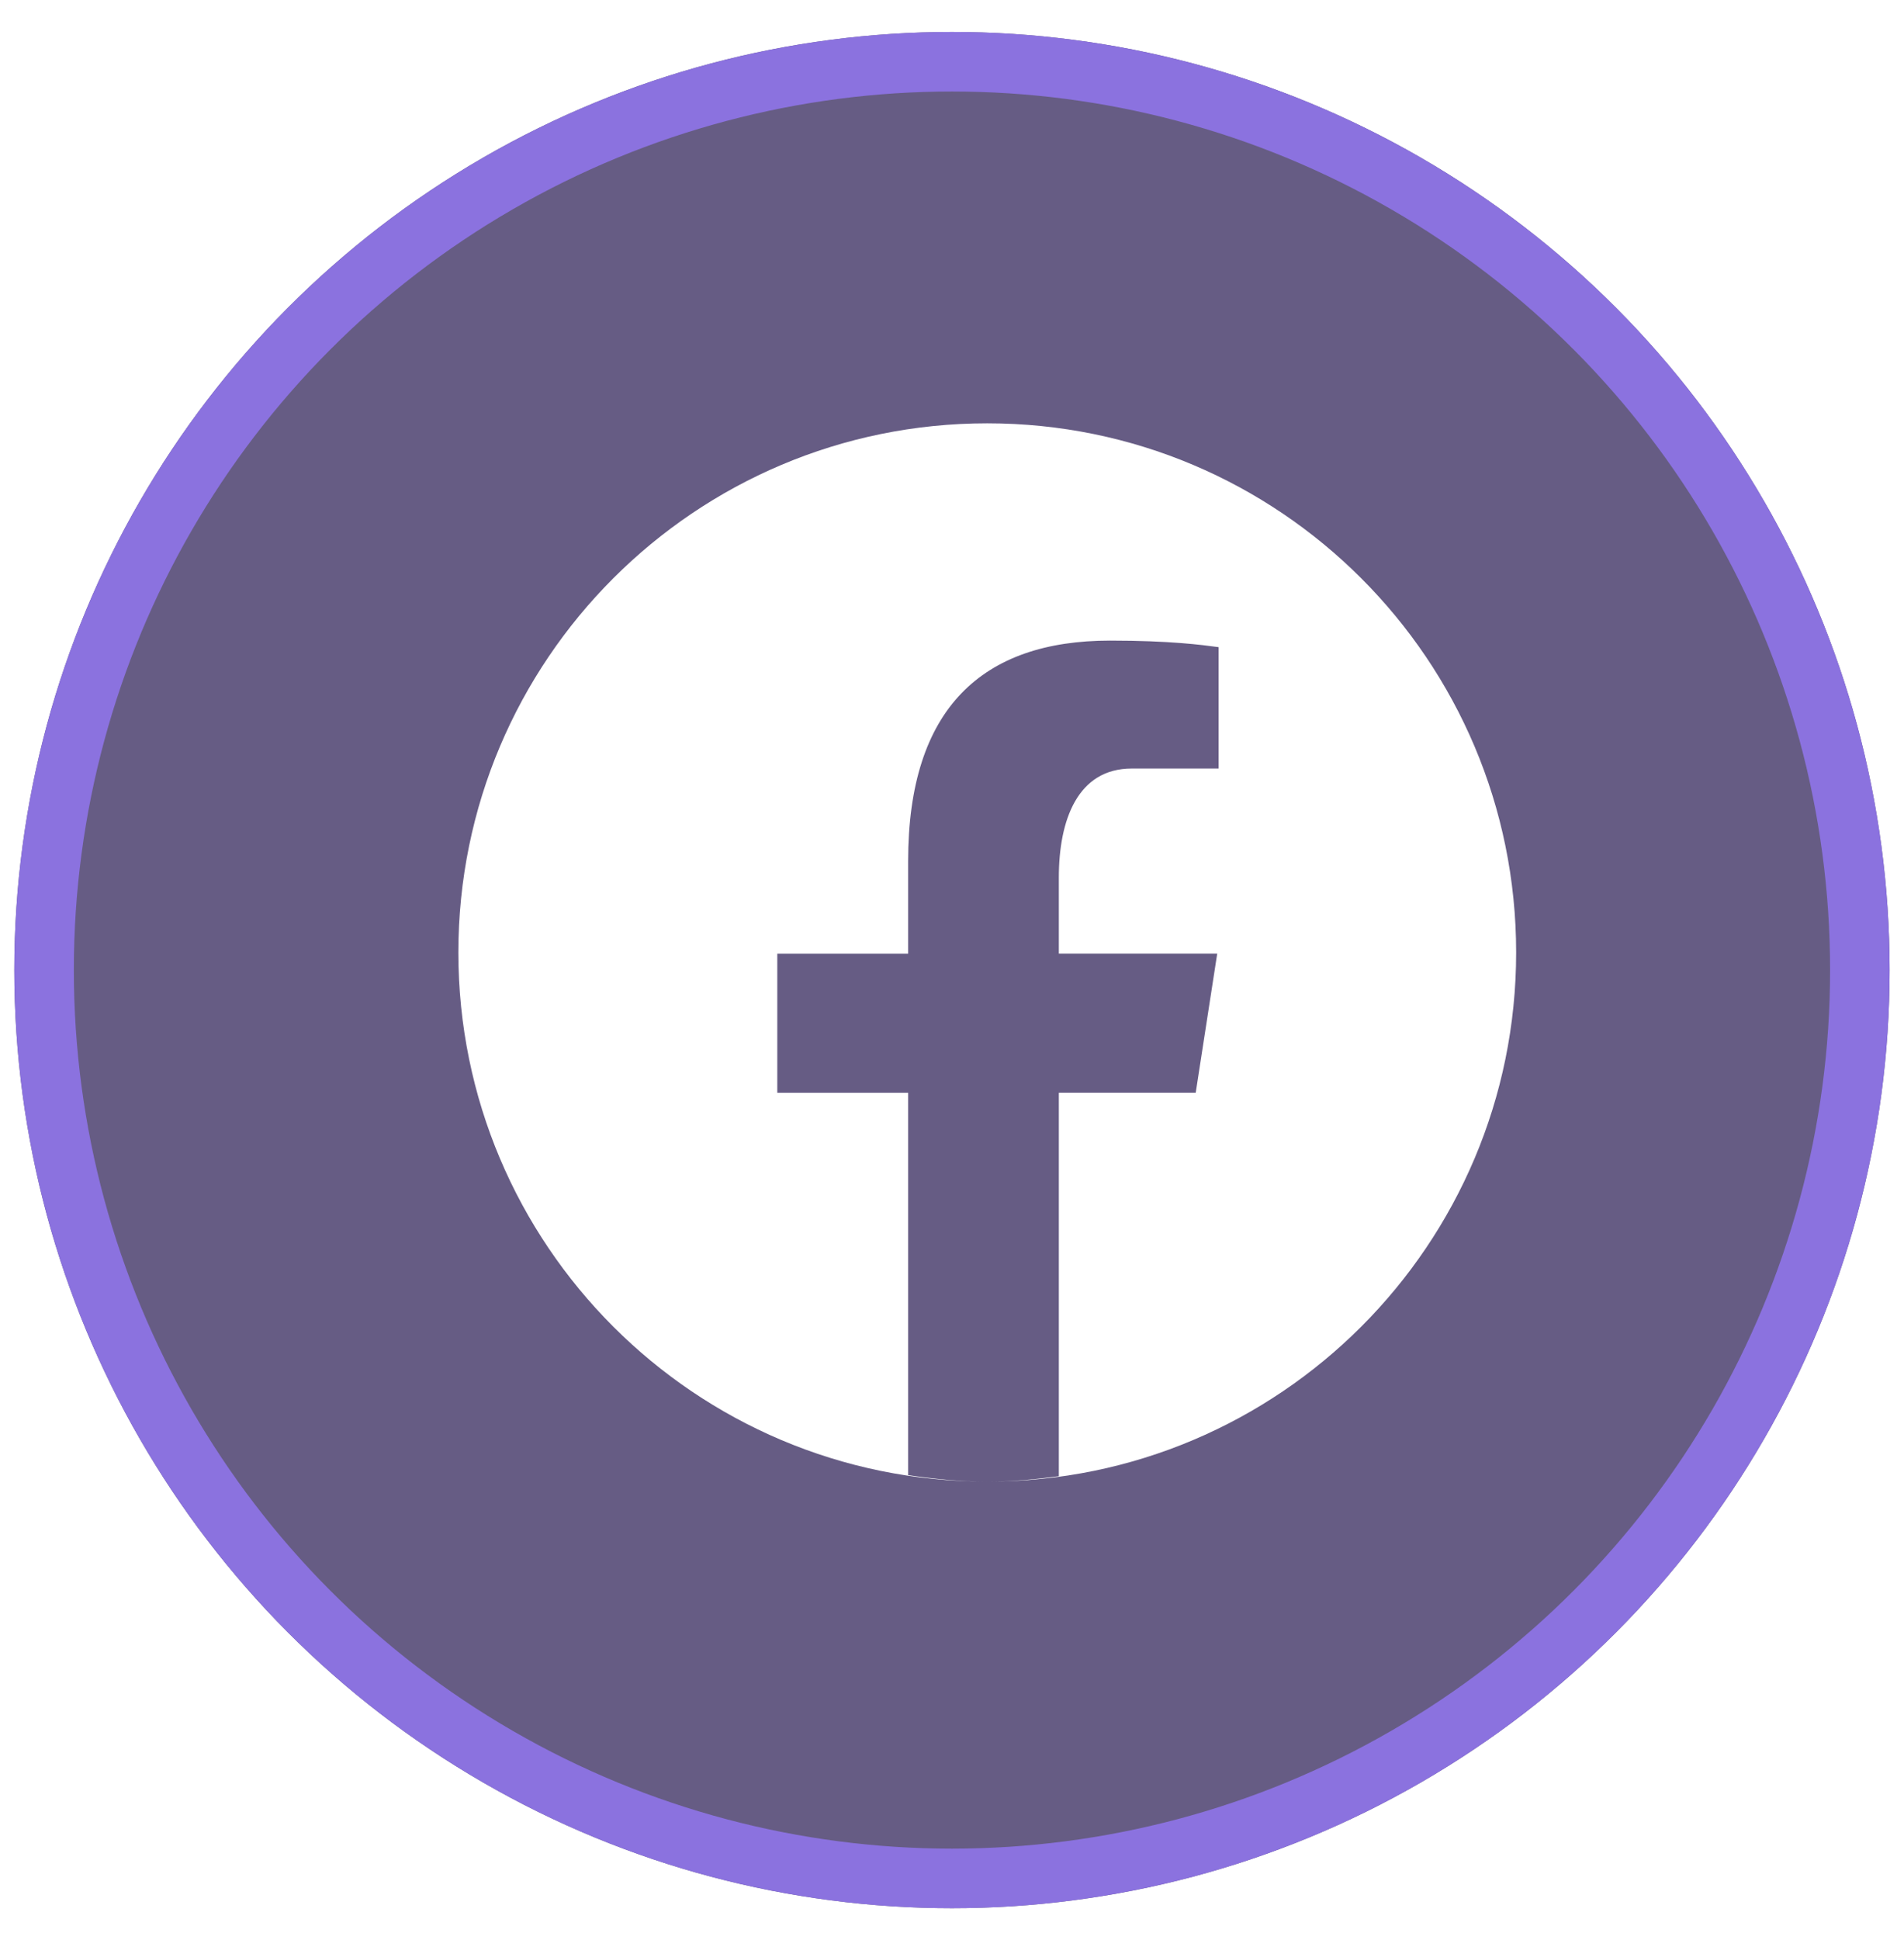
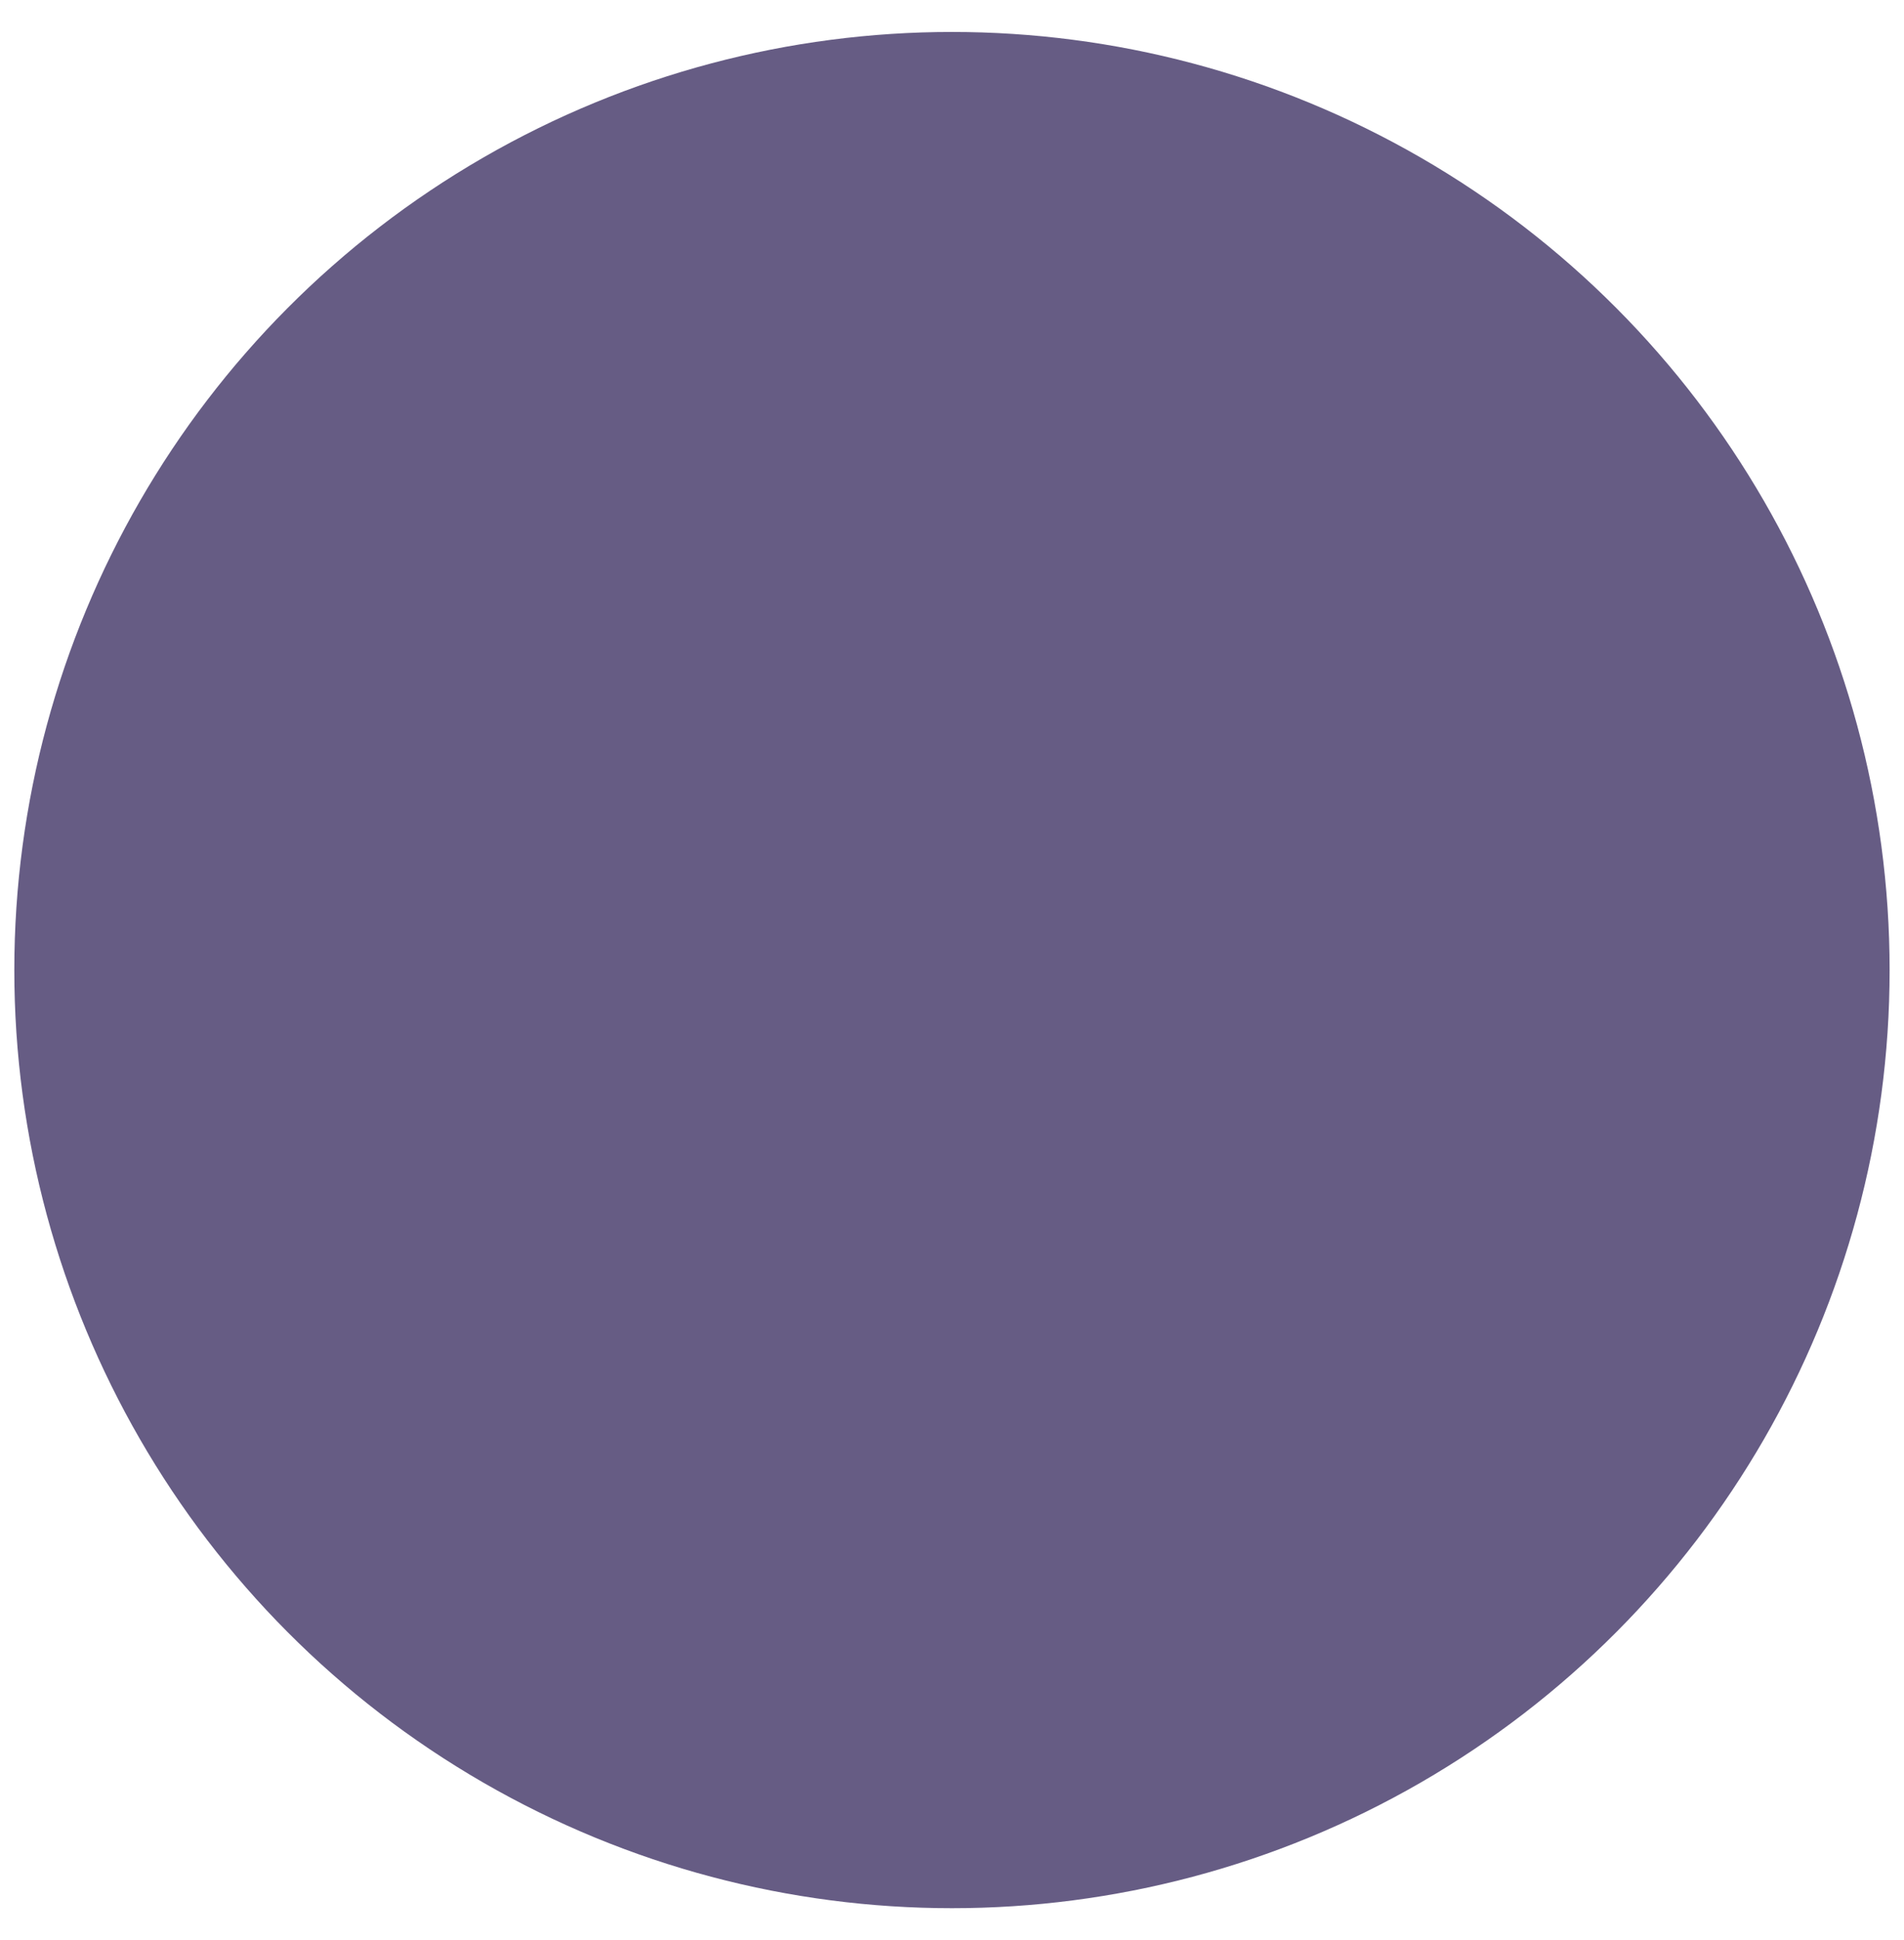
<svg xmlns="http://www.w3.org/2000/svg" width="54" height="55" viewBox="0 0 54 55" fill="none">
  <g filter="url(#filter0_b_3180_26867)">
    <circle cx="26.999" cy="27.499" r="26.593" fill="#261851" fill-opacity="0.7" />
-     <circle cx="26.999" cy="27.499" r="25.749" stroke="#8B72DF" stroke-width="1.688" />
  </g>
-   <path fill-rule="evenodd" clip-rule="evenodd" d="M13 27C13 18.715 19.715 12 28 12C36.285 12 43 18.715 43 27C43 35.285 36.285 42 28 42C19.715 42 13 35.285 13 27ZM33.912 30.976H30.03V41.847C29.365 41.937 28.69 42 28 42C27.235 42 26.491 41.925 25.756 41.816V30.977H22.045V27.033H25.756V24.41C25.756 20.066 27.873 18.159 31.483 18.159C33.185 18.159 34.099 18.283 34.539 18.342L34.56 18.345V21.786H32.098C30.565 21.786 30.03 23.239 30.03 24.877V27.032H34.522L33.912 30.976Z" fill="white" />
  <defs>
    <filter id="filter0_b_3180_26867" x="-45.182" y="-44.682" width="144.363" height="144.363" filterUnits="userSpaceOnUse" color-interpolation-filters="sRGB">
      <feFlood flood-opacity="0" result="BackgroundImageFix" />
      <feGaussianBlur in="BackgroundImageFix" stdDeviation="22.794" />
      <feComposite in2="SourceAlpha" operator="in" result="effect1_backgroundBlur_3180_26867" />
      <feBlend mode="normal" in="SourceGraphic" in2="effect1_backgroundBlur_3180_26867" result="shape" />
    </filter>
  </defs>
</svg>